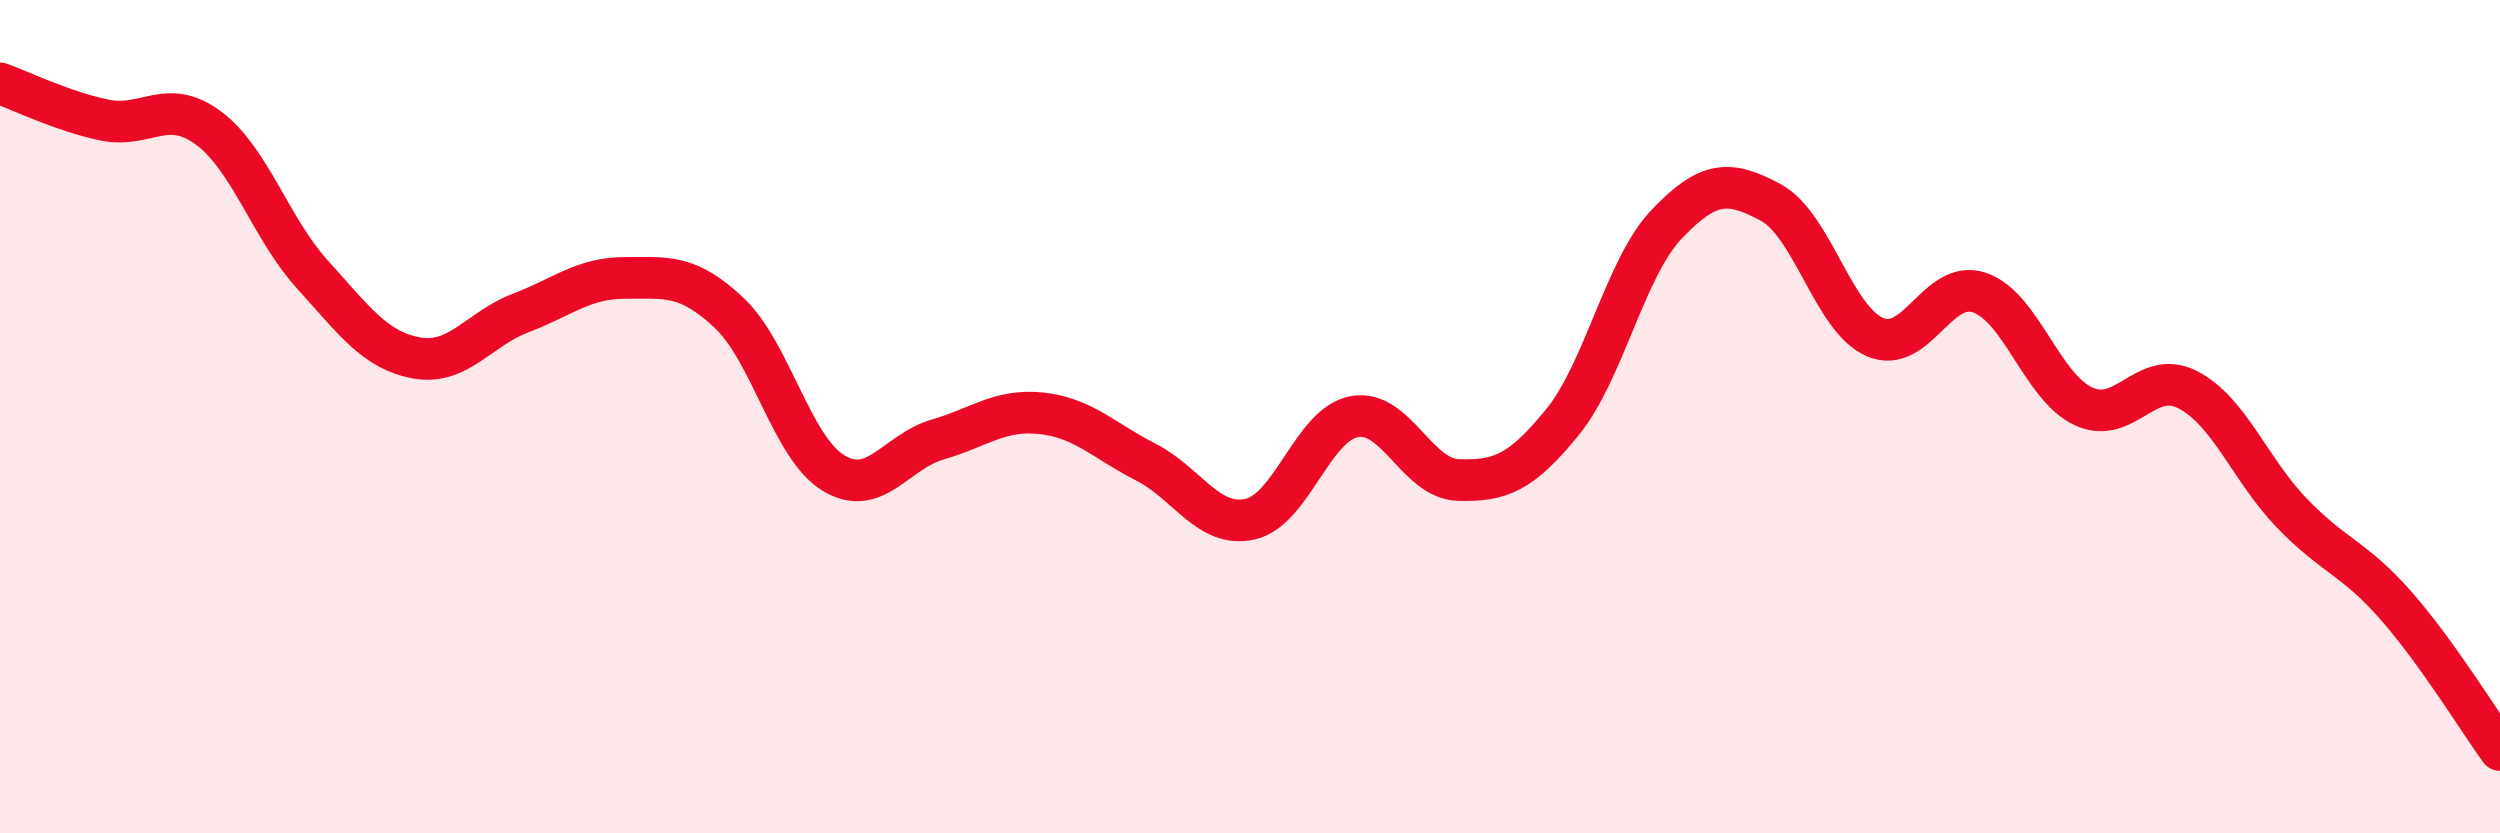
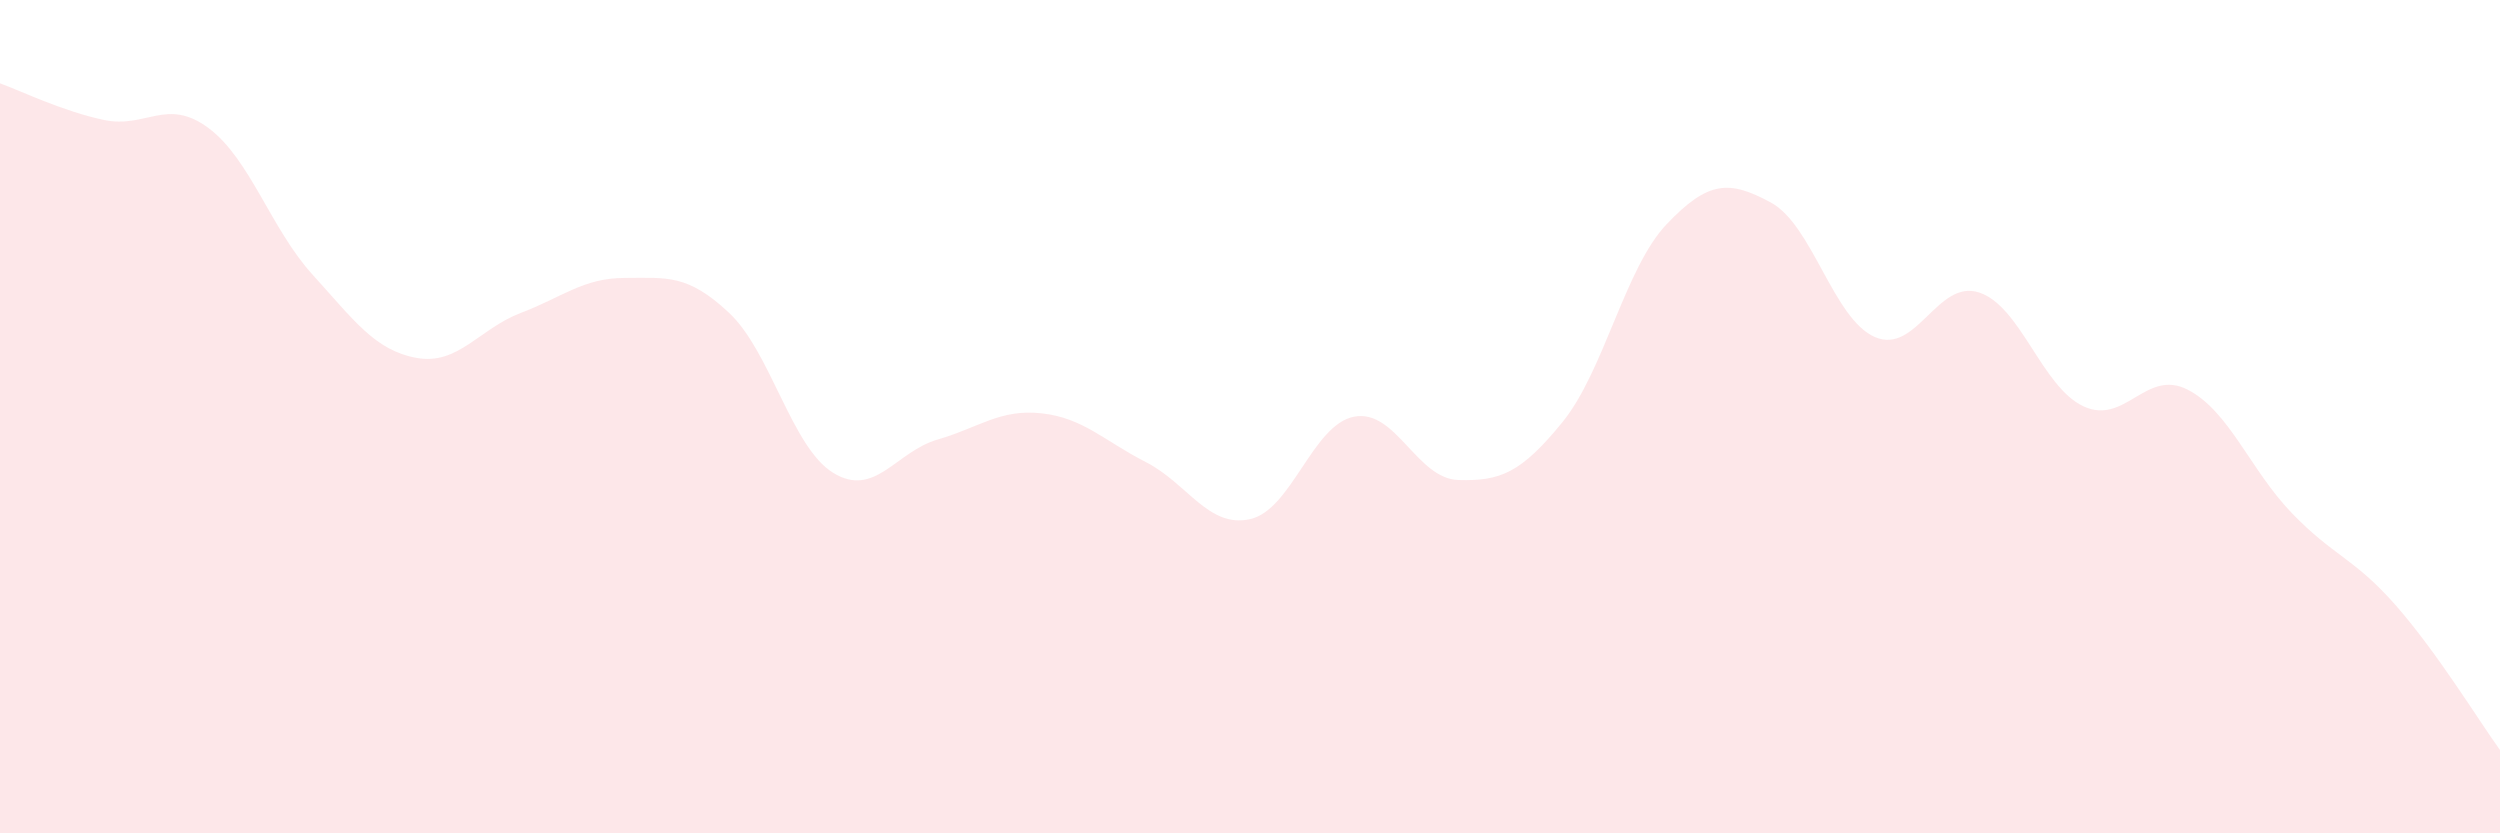
<svg xmlns="http://www.w3.org/2000/svg" width="60" height="20" viewBox="0 0 60 20">
  <path d="M 0,2 C 0.5,2.18 1.5,2.67 2.5,2.88 C 3.5,3.09 4,2.33 5,3.07 C 6,3.81 6.5,5.49 7.5,6.59 C 8.5,7.69 9,8.41 10,8.59 C 11,8.77 11.5,7.89 12.5,7.51 C 13.5,7.13 14,6.67 15,6.67 C 16,6.67 16.5,6.57 17.5,7.51 C 18.5,8.45 19,10.74 20,11.35 C 21,11.96 21.5,10.84 22.5,10.55 C 23.5,10.26 24,9.81 25,9.92 C 26,10.03 26.5,10.58 27.5,11.09 C 28.5,11.6 29,12.68 30,12.46 C 31,12.24 31.5,10.19 32.5,10 C 33.5,9.81 34,11.49 35,11.52 C 36,11.55 36.5,11.36 37.5,10.13 C 38.5,8.9 39,6.43 40,5.38 C 41,4.33 41.5,4.32 42.5,4.86 C 43.5,5.4 44,7.66 45,8.09 C 46,8.52 46.5,6.69 47.5,7.02 C 48.5,7.35 49,9.28 50,9.75 C 51,10.22 51.5,8.84 52.5,9.35 C 53.5,9.86 54,11.27 55,12.31 C 56,13.35 56.5,13.39 57.5,14.53 C 58.5,15.67 59.5,17.31 60,18L60 20L0 20Z" fill="#EB0A25" opacity="0.1" stroke-linecap="round" stroke-linejoin="round" />
-   <path d="M 0,2 C 0.5,2.18 1.5,2.67 2.5,2.88 C 3.5,3.09 4,2.33 5,3.07 C 6,3.81 6.5,5.49 7.5,6.59 C 8.5,7.69 9,8.41 10,8.59 C 11,8.77 11.5,7.89 12.5,7.51 C 13.5,7.13 14,6.67 15,6.67 C 16,6.67 16.5,6.57 17.5,7.51 C 18.5,8.45 19,10.74 20,11.35 C 21,11.96 21.5,10.84 22.5,10.55 C 23.5,10.26 24,9.81 25,9.92 C 26,10.03 26.5,10.58 27.5,11.09 C 28.5,11.6 29,12.68 30,12.46 C 31,12.24 31.5,10.19 32.5,10 C 33.5,9.81 34,11.49 35,11.52 C 36,11.55 36.5,11.36 37.5,10.13 C 38.5,8.9 39,6.43 40,5.38 C 41,4.33 41.5,4.32 42.5,4.86 C 43.5,5.4 44,7.66 45,8.09 C 46,8.52 46.5,6.69 47.5,7.02 C 48.5,7.35 49,9.28 50,9.75 C 51,10.22 51.5,8.84 52.5,9.35 C 53.5,9.86 54,11.27 55,12.31 C 56,13.35 56.5,13.39 57.5,14.53 C 58.5,15.67 59.5,17.31 60,18" stroke="#EB0A25" stroke-width="1" fill="none" stroke-linecap="round" stroke-linejoin="round" />
</svg>